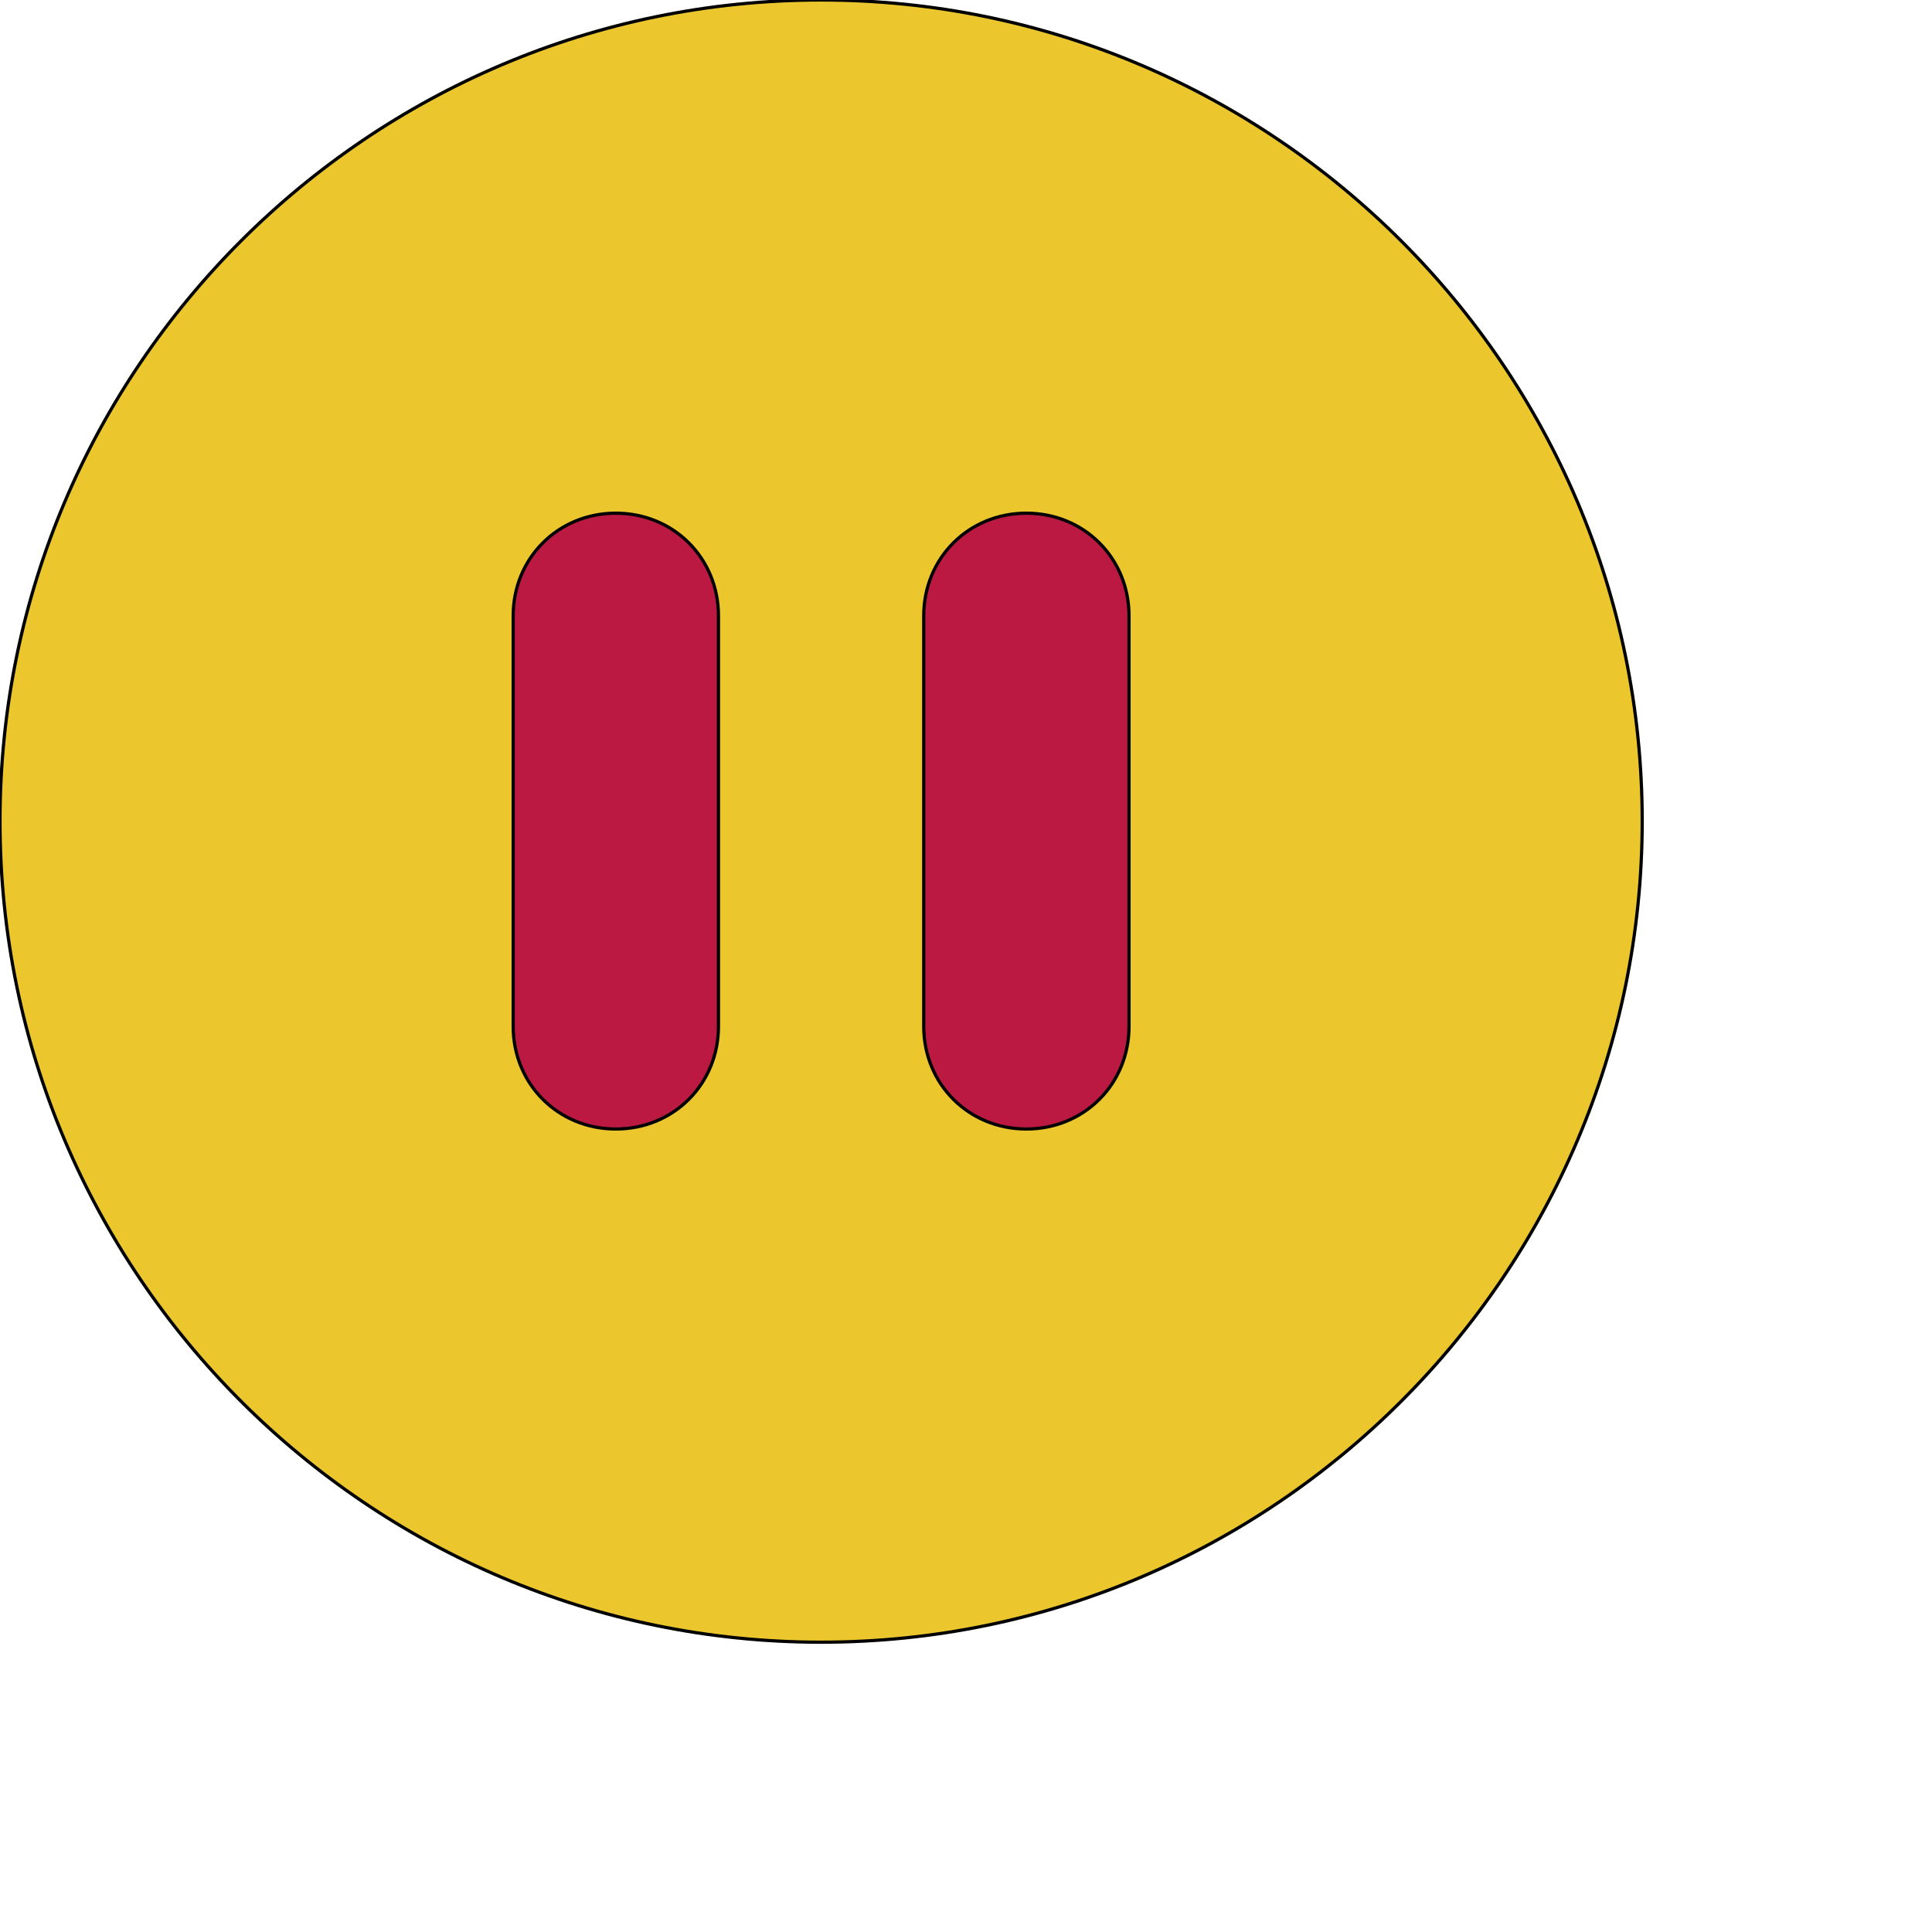
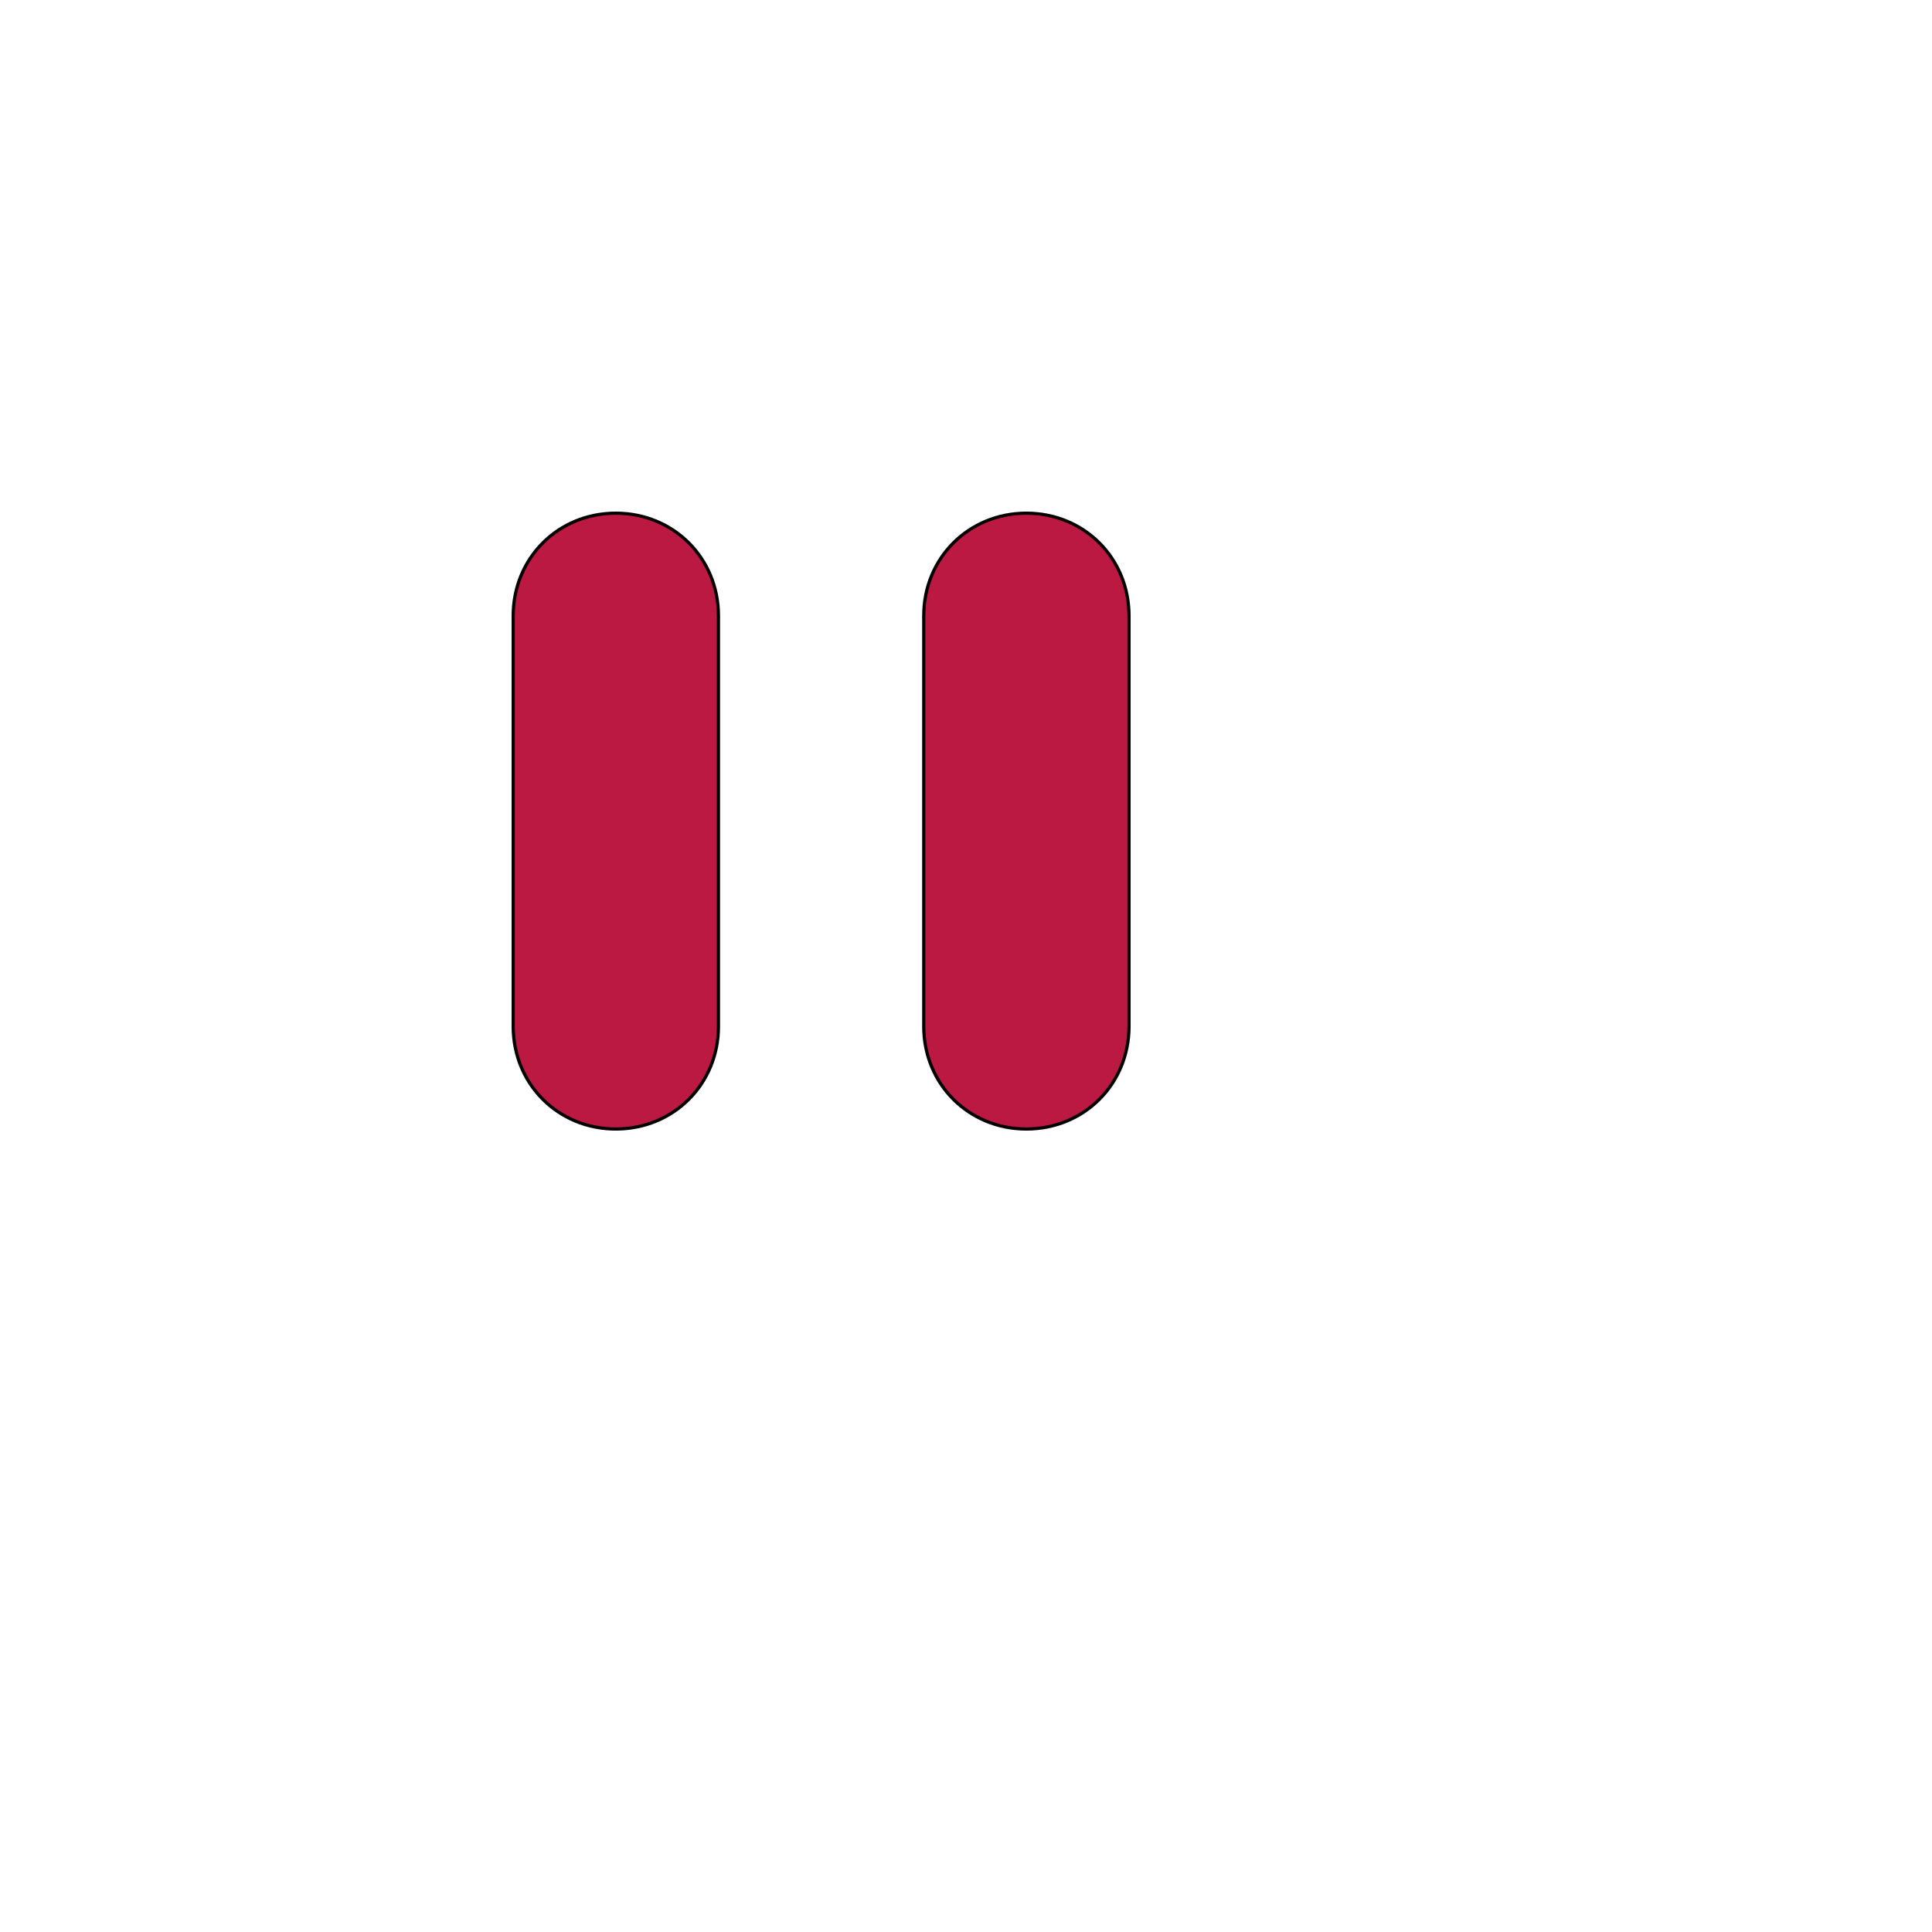
<svg xmlns="http://www.w3.org/2000/svg" id="th_ele_pause-1" width="100%" height="100%" version="1.1" preserveAspectRatio="xMidYMin slice" data-uid="ele_pause-1" data-keyword="ele_pause-1" viewBox="0 0 512 512" transform="matrix(0.85,0,0,0.85,0,0)" data-colors="[&quot;#663399&quot;,&quot;#bb1942&quot;,&quot;#ffffff&quot;,&quot;#ebc62c&quot;]">
-   <path id="th_ele_pause-1_0" d="M256 0C115 0 0 115 0 256C0 397 115 512 256 512C397 512 512 397 512 256C512 115 397 0 256 0Z " fill-rule="evenodd" fill="#ebc62c" stroke-width="1" stroke="#000000" />
  <path id="th_ele_pause-1_1" d="M224 320C224 338 210 352 192 352C174 352 160 338 160 320L160 192C160 174 174 160 192 160C210 160 224 174 224 192Z " fill-rule="evenodd" fill="#bb1942" stroke-width="1" stroke="#000000" />
  <path id="th_ele_pause-1_2" d="M352 320C352 338 338 352 320 352C302 352 288 338 288 320L288 192C288 174 302 160 320 160C338 160 352 174 352 192Z " fill-rule="evenodd" fill="#bb1942" stroke-width="1" stroke="#000000" />
  <defs id="SvgjsDefs8254" fill="#ebc62c" />
</svg>